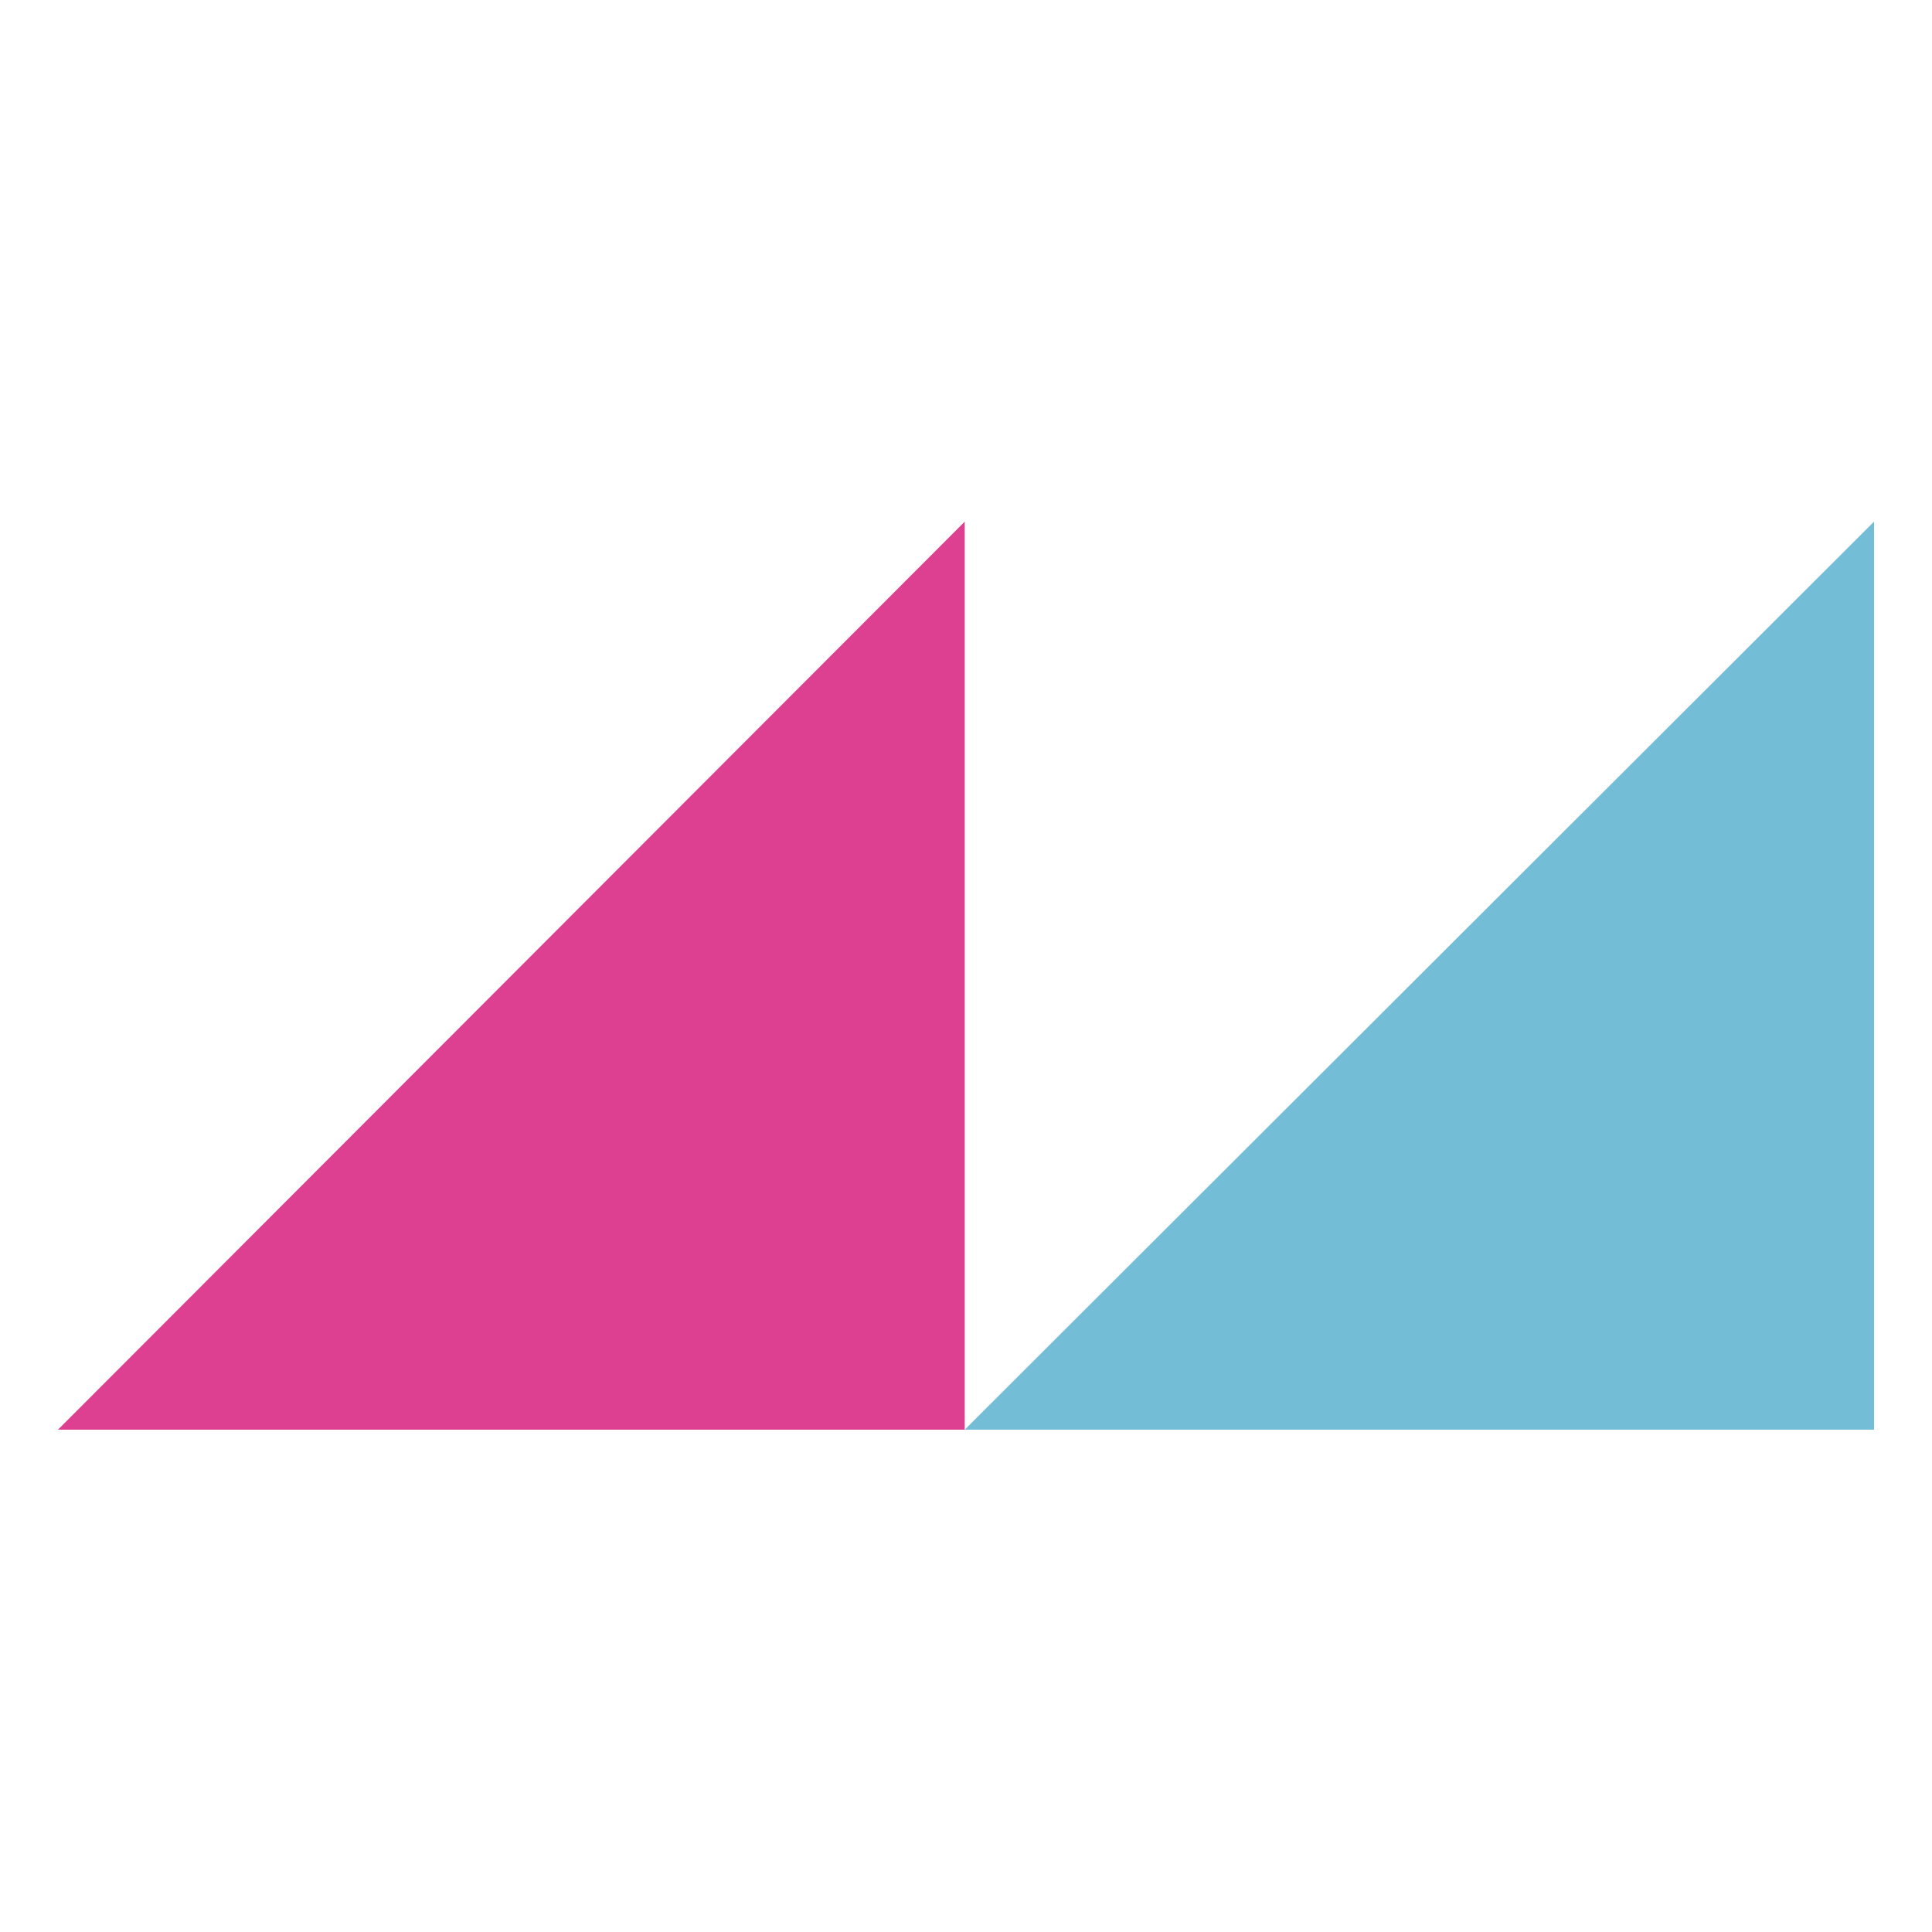
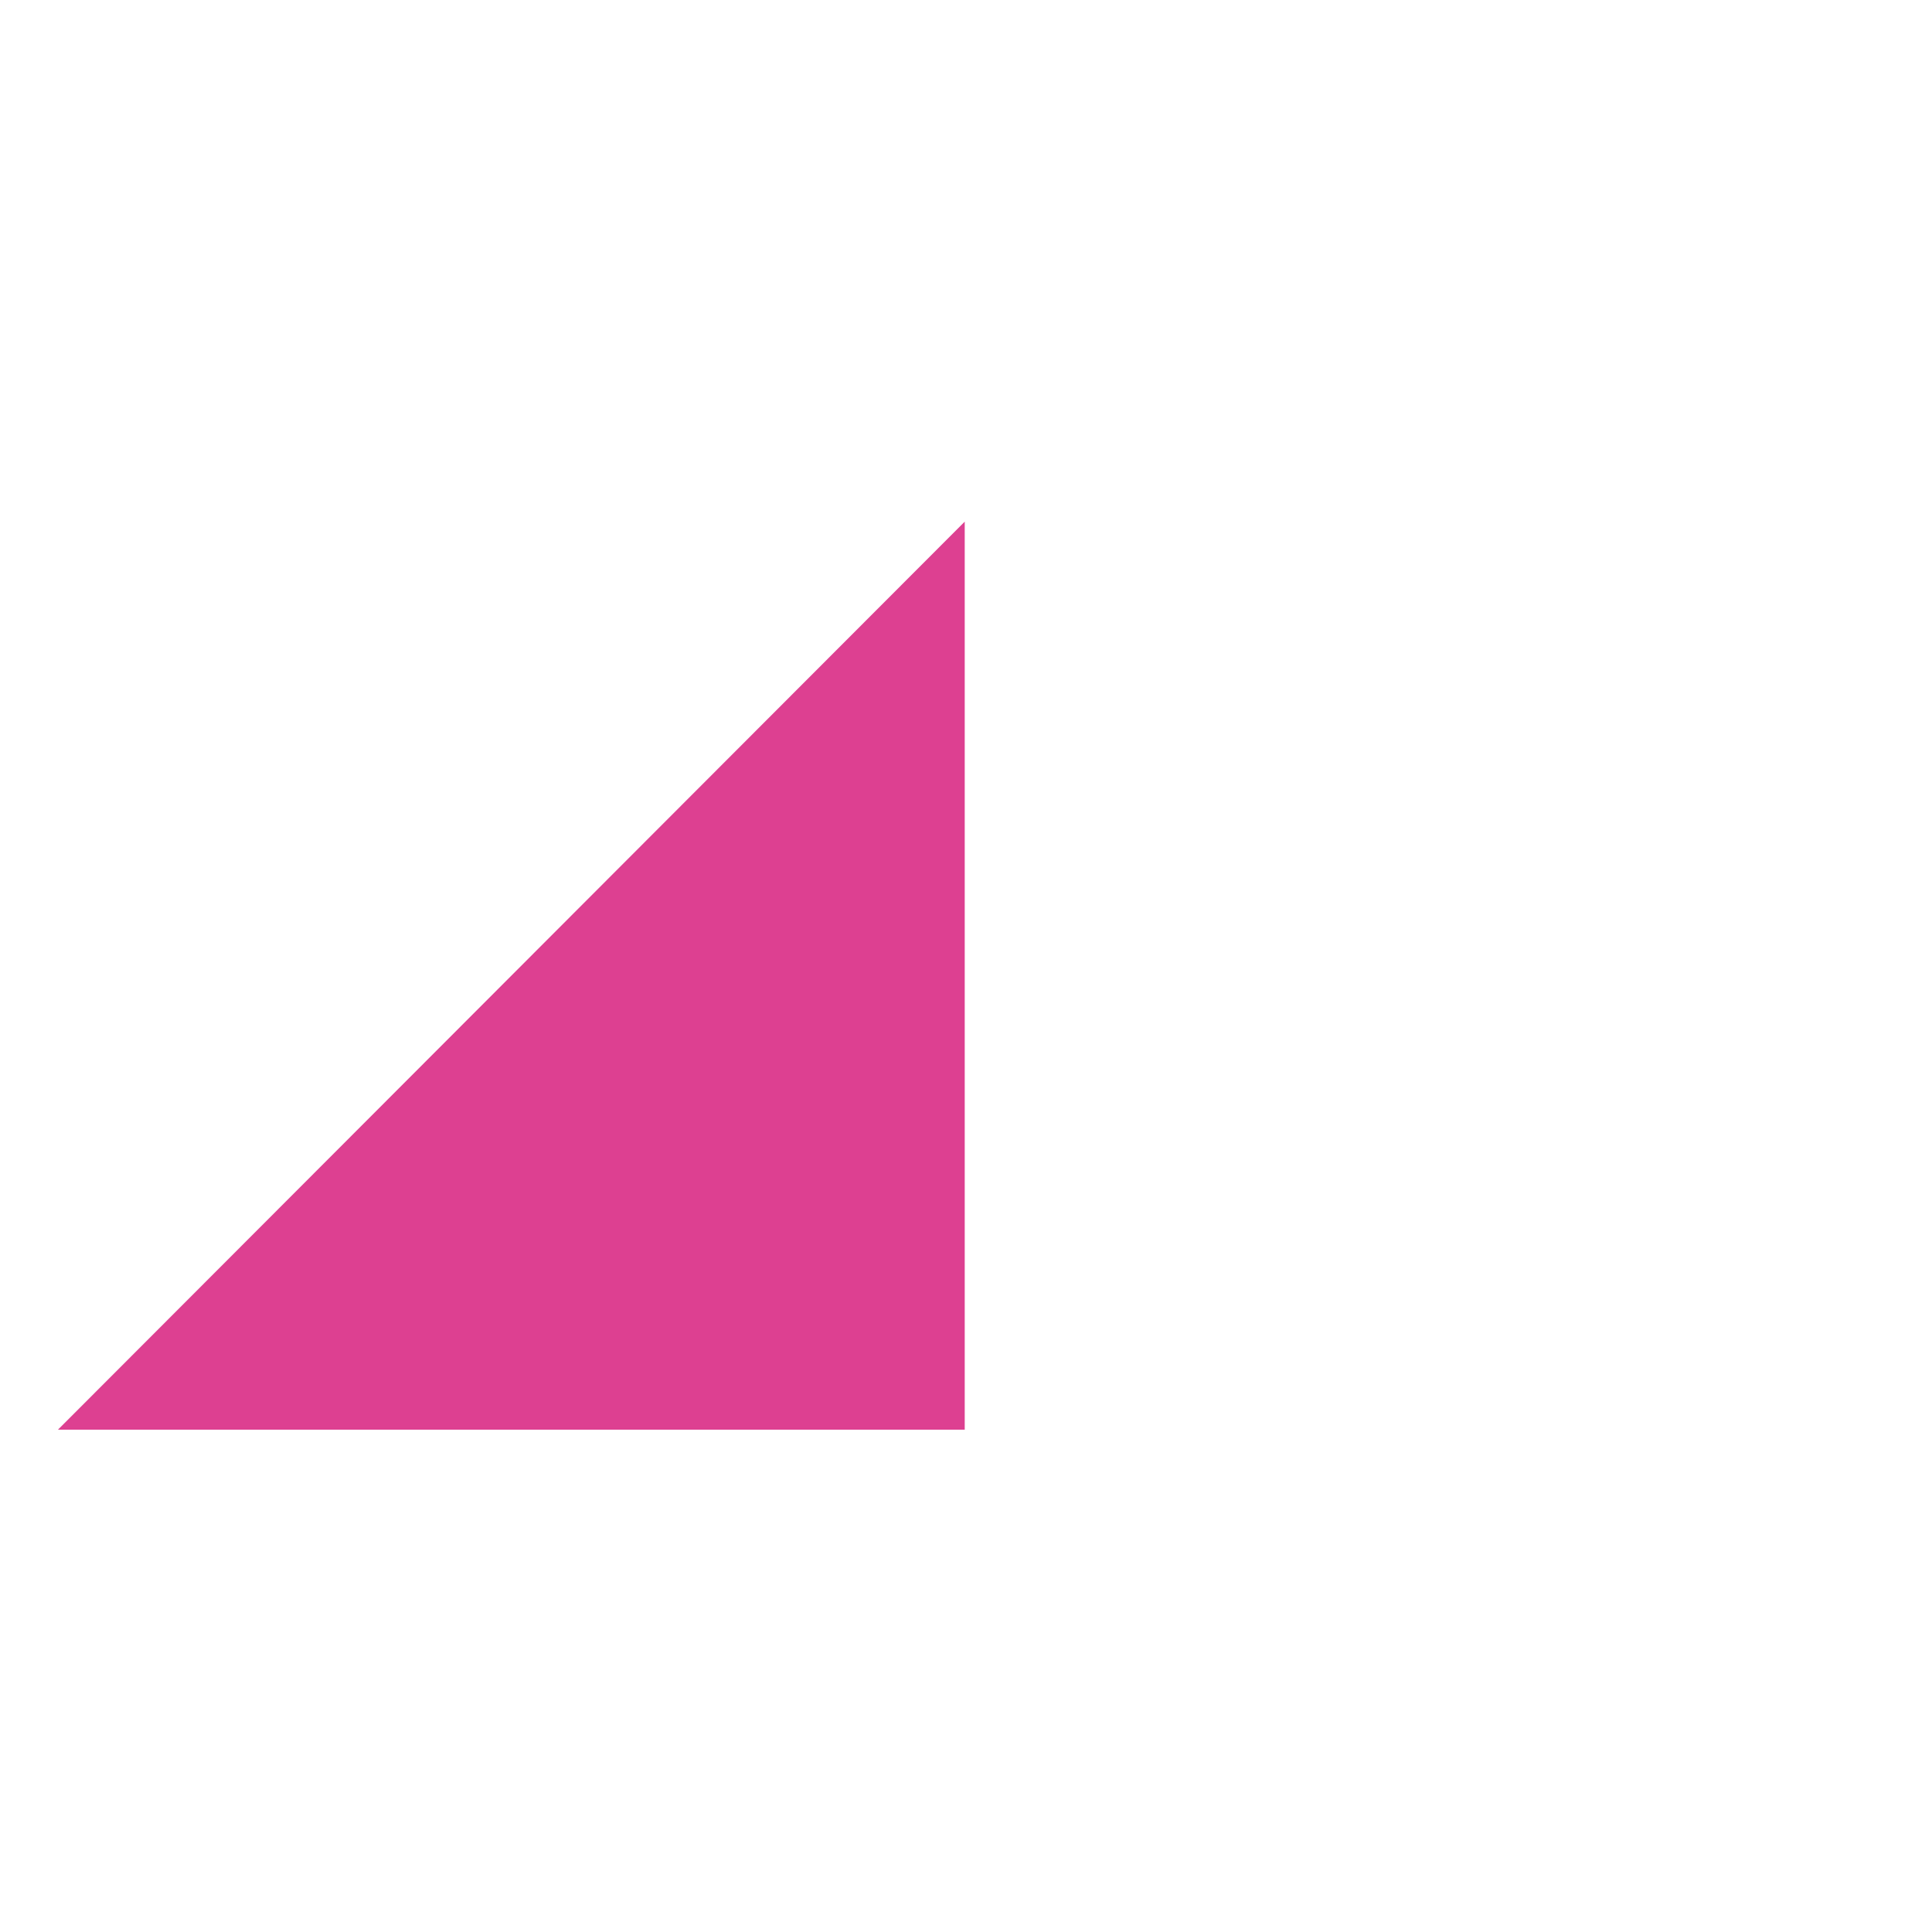
<svg xmlns="http://www.w3.org/2000/svg" width="100" height="100" viewBox="0 0 100 100" fill="none">
  <path d="M49.934 27V74H3L49.934 27Z" fill="#DD4091" />
-   <path d="M97 74H49.934L97 27V74Z" fill="#73BDD6" />
</svg>